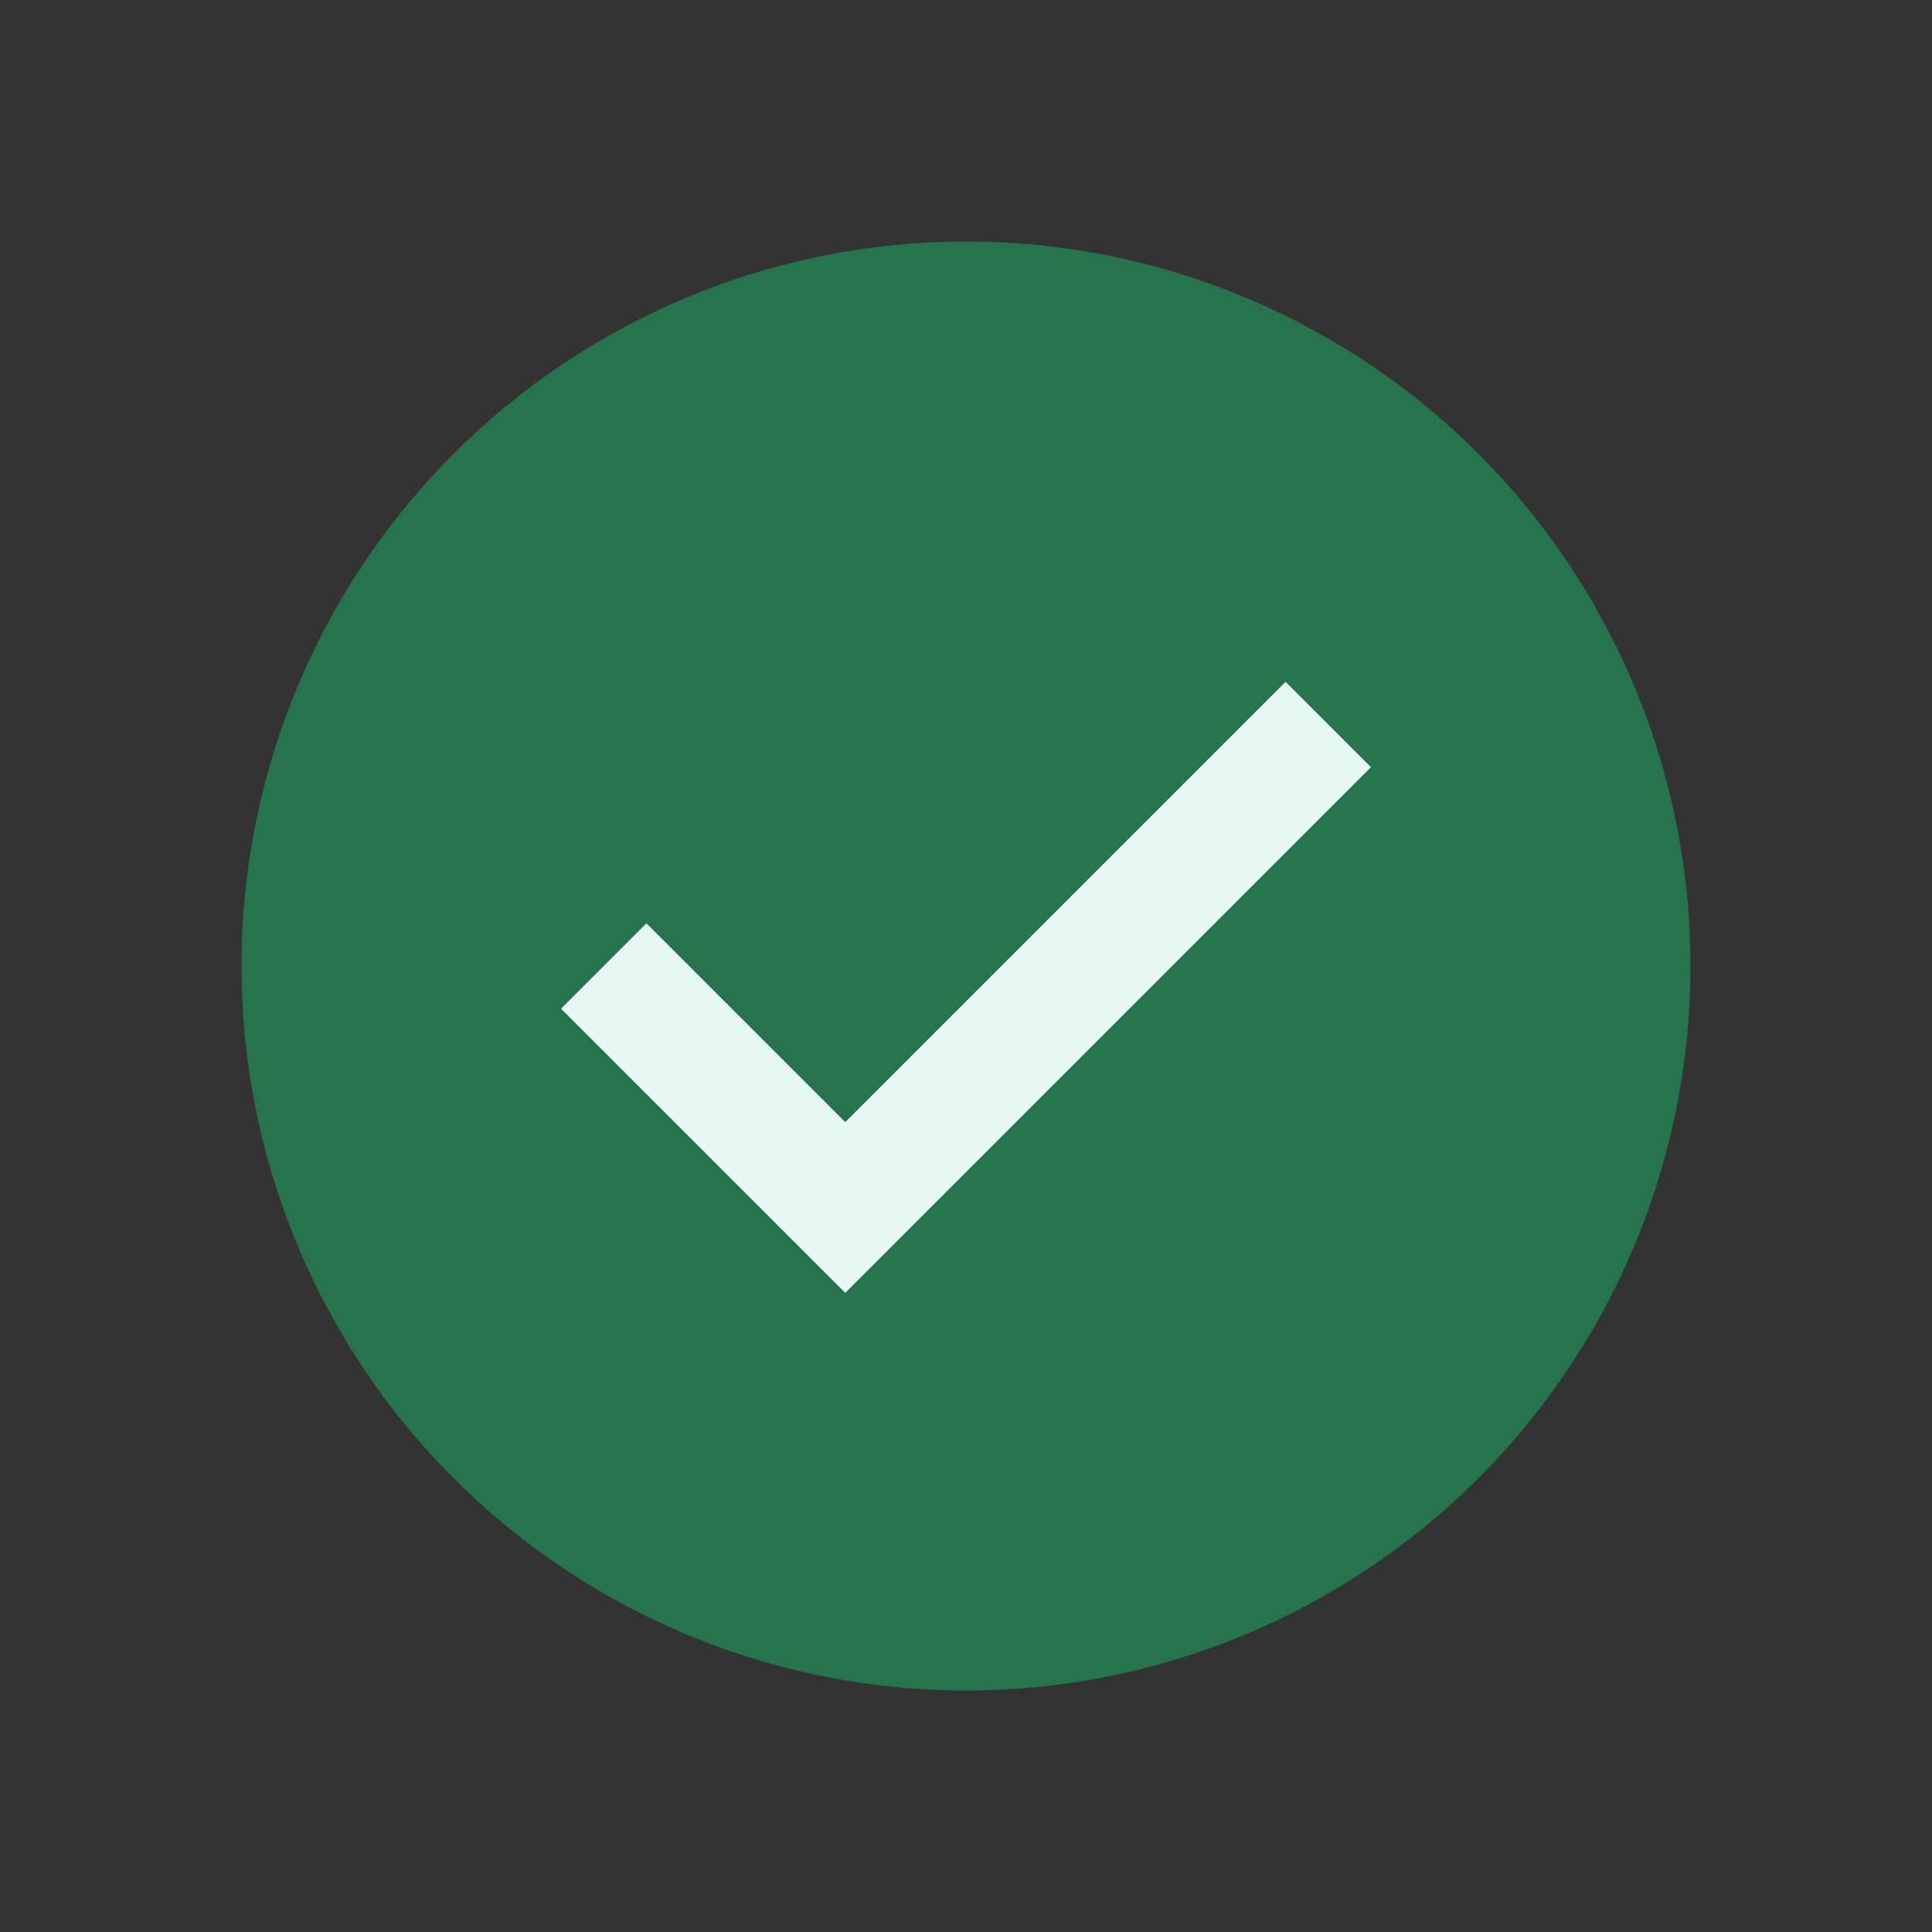
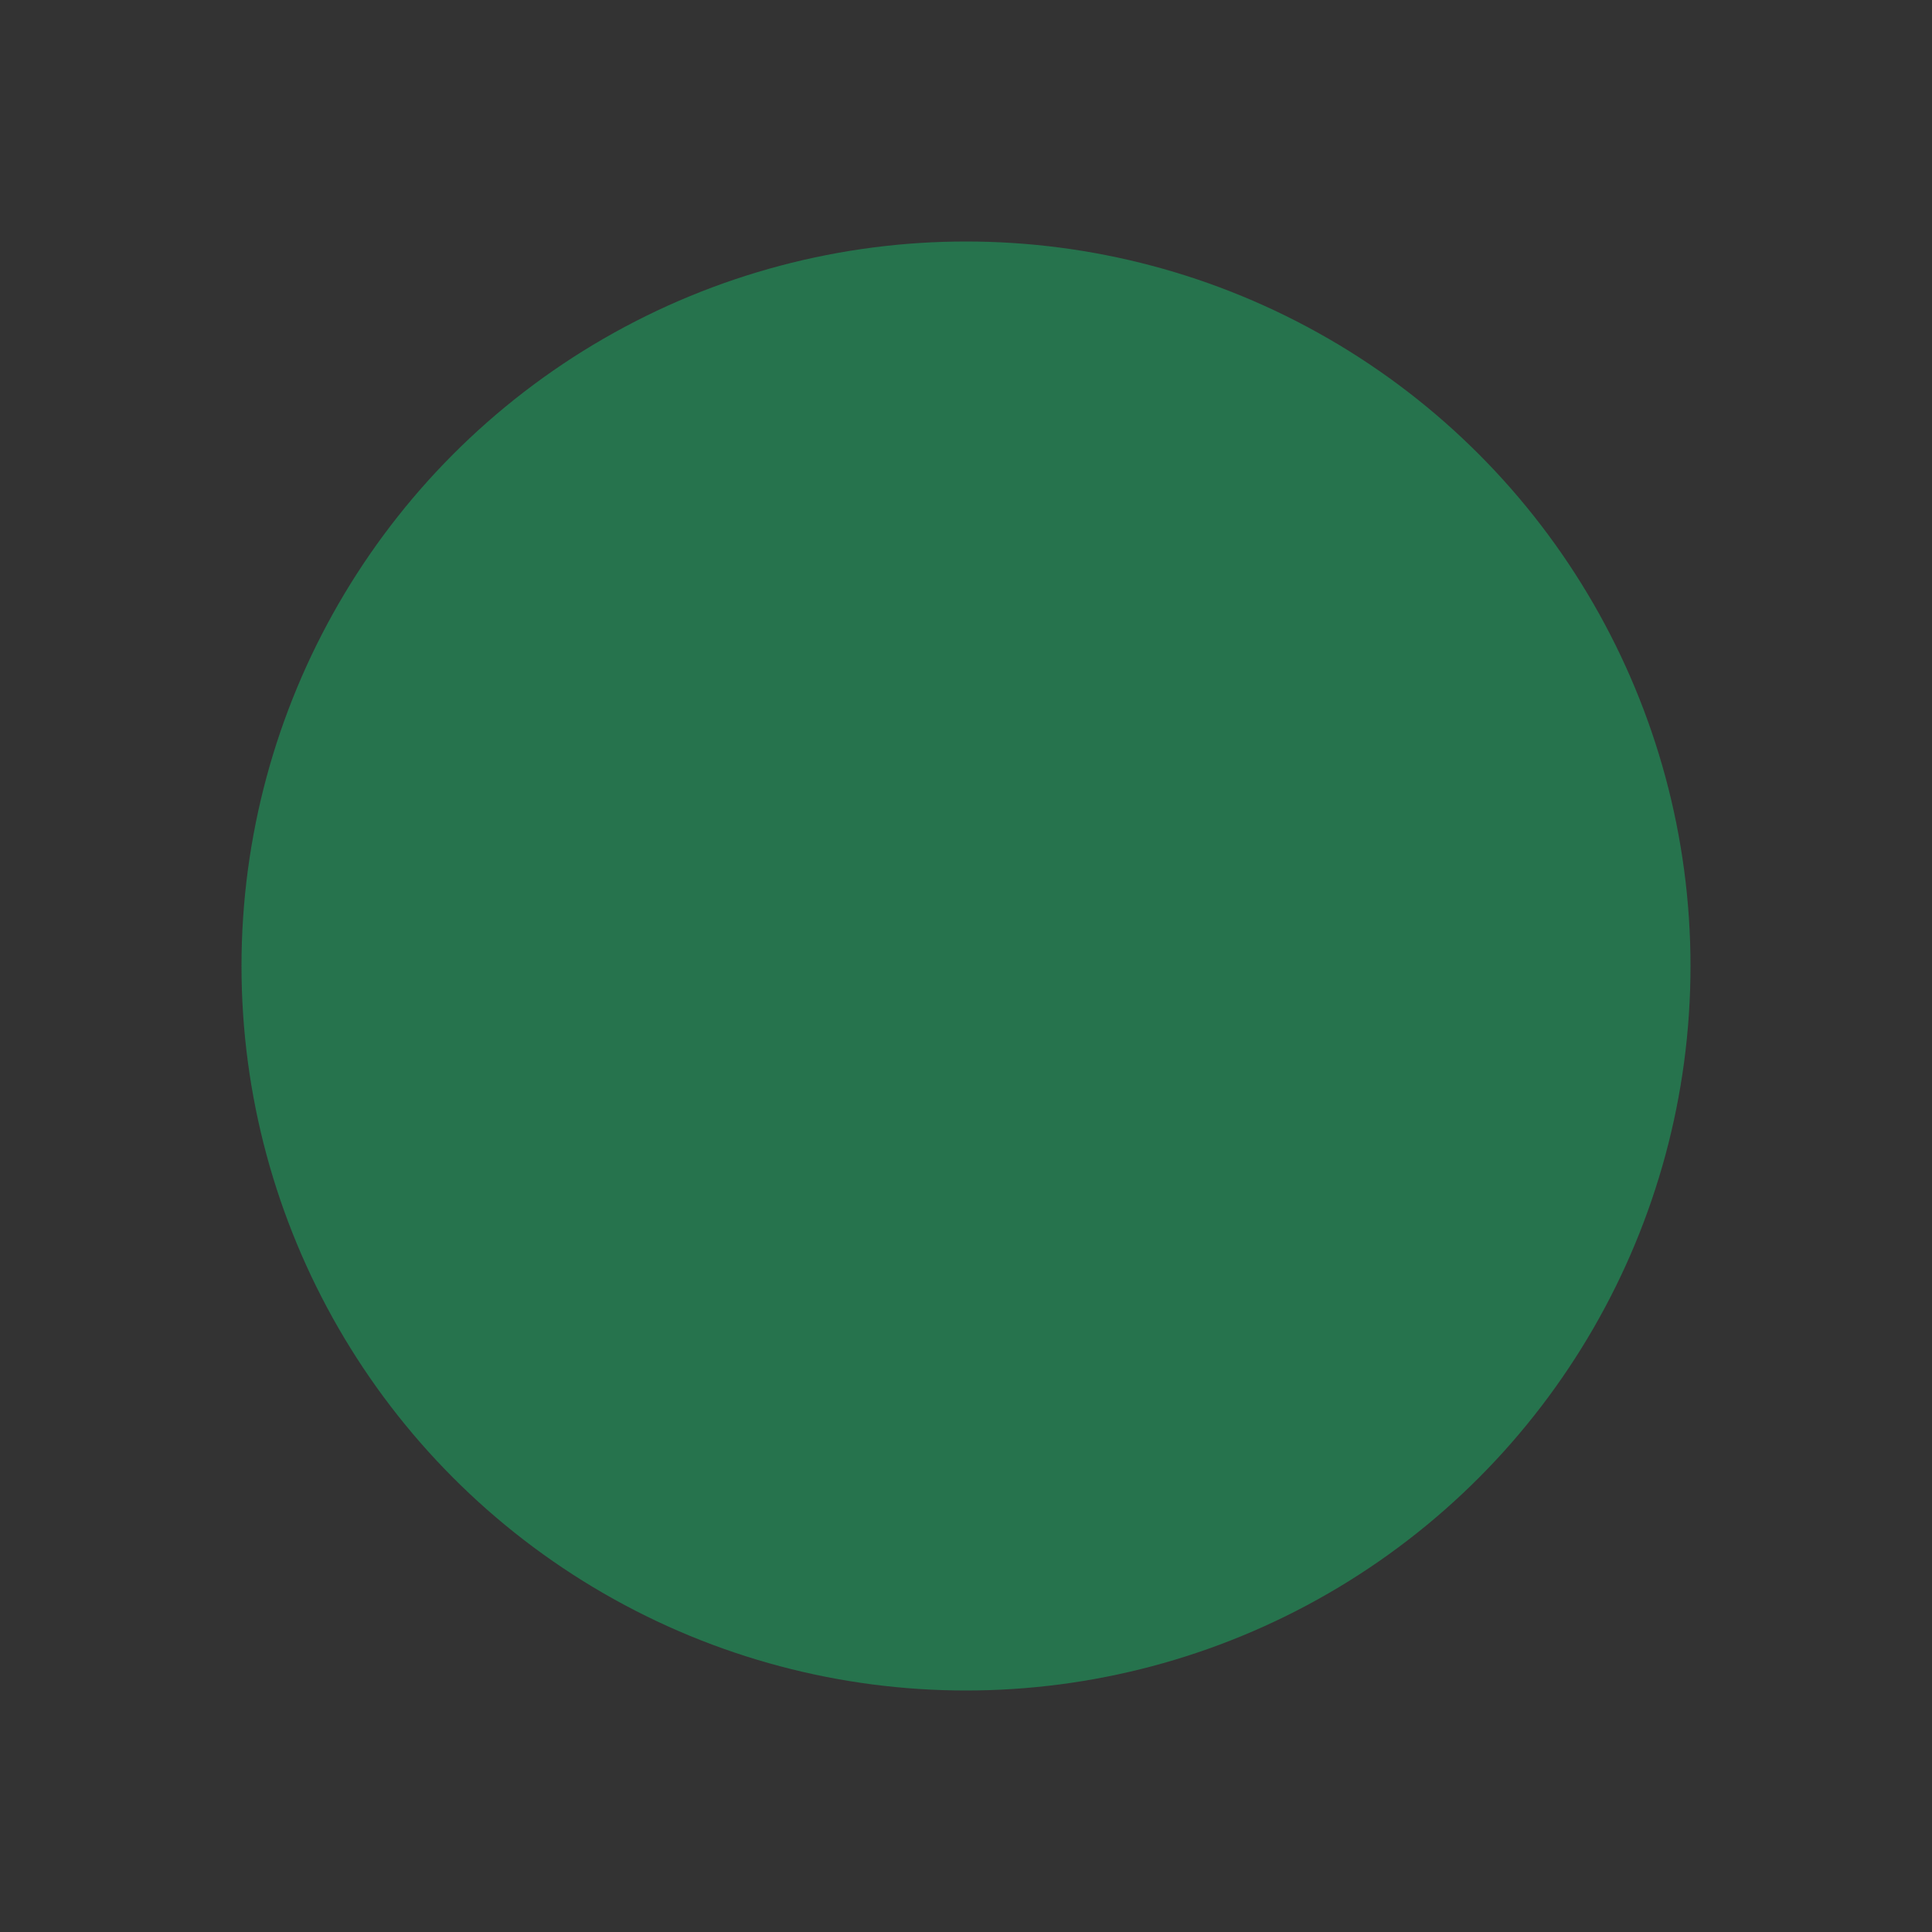
<svg xmlns="http://www.w3.org/2000/svg" width="32" height="32" viewBox="0 0 32 32">
  <rect x="0" y="0" width="32" height="32" fill="#333333" stroke="none" />
  <circle cx="16" cy="16" r="12" fill="#26734d" />
-   <path d="M10 16l4 4 8-8" stroke="#e8f9f3" stroke-width="2" fill="none" />
</svg>